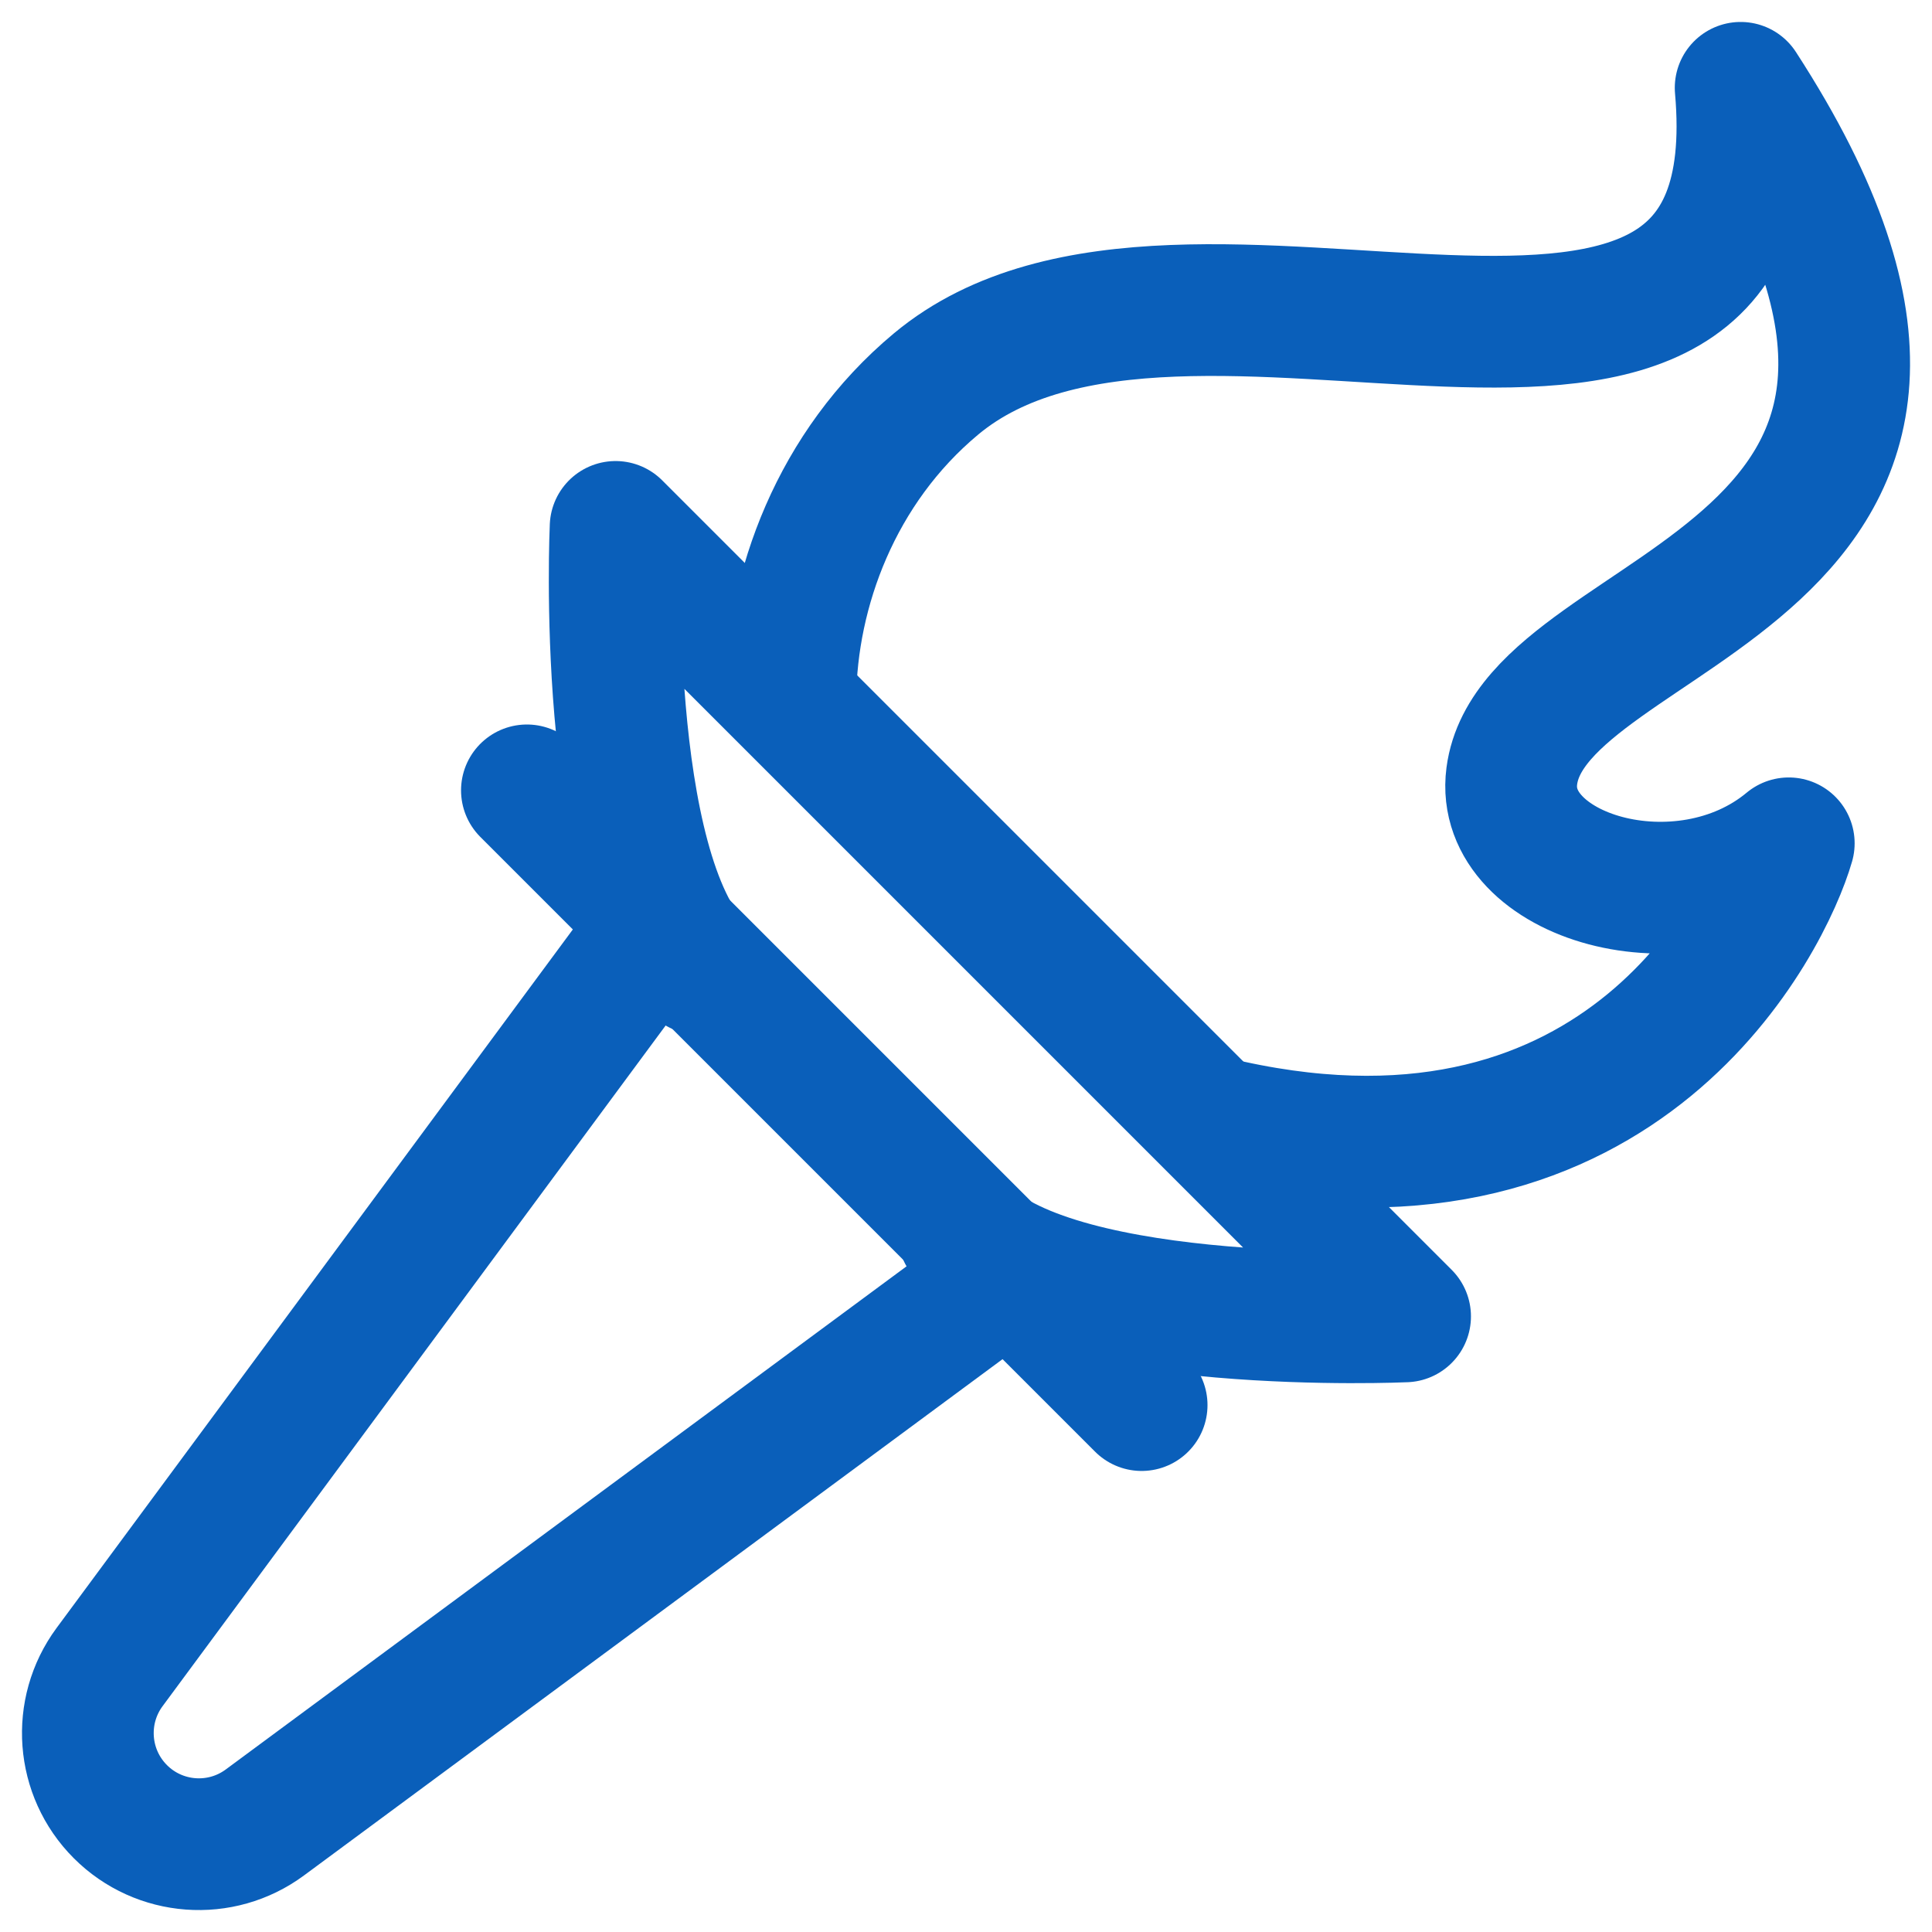
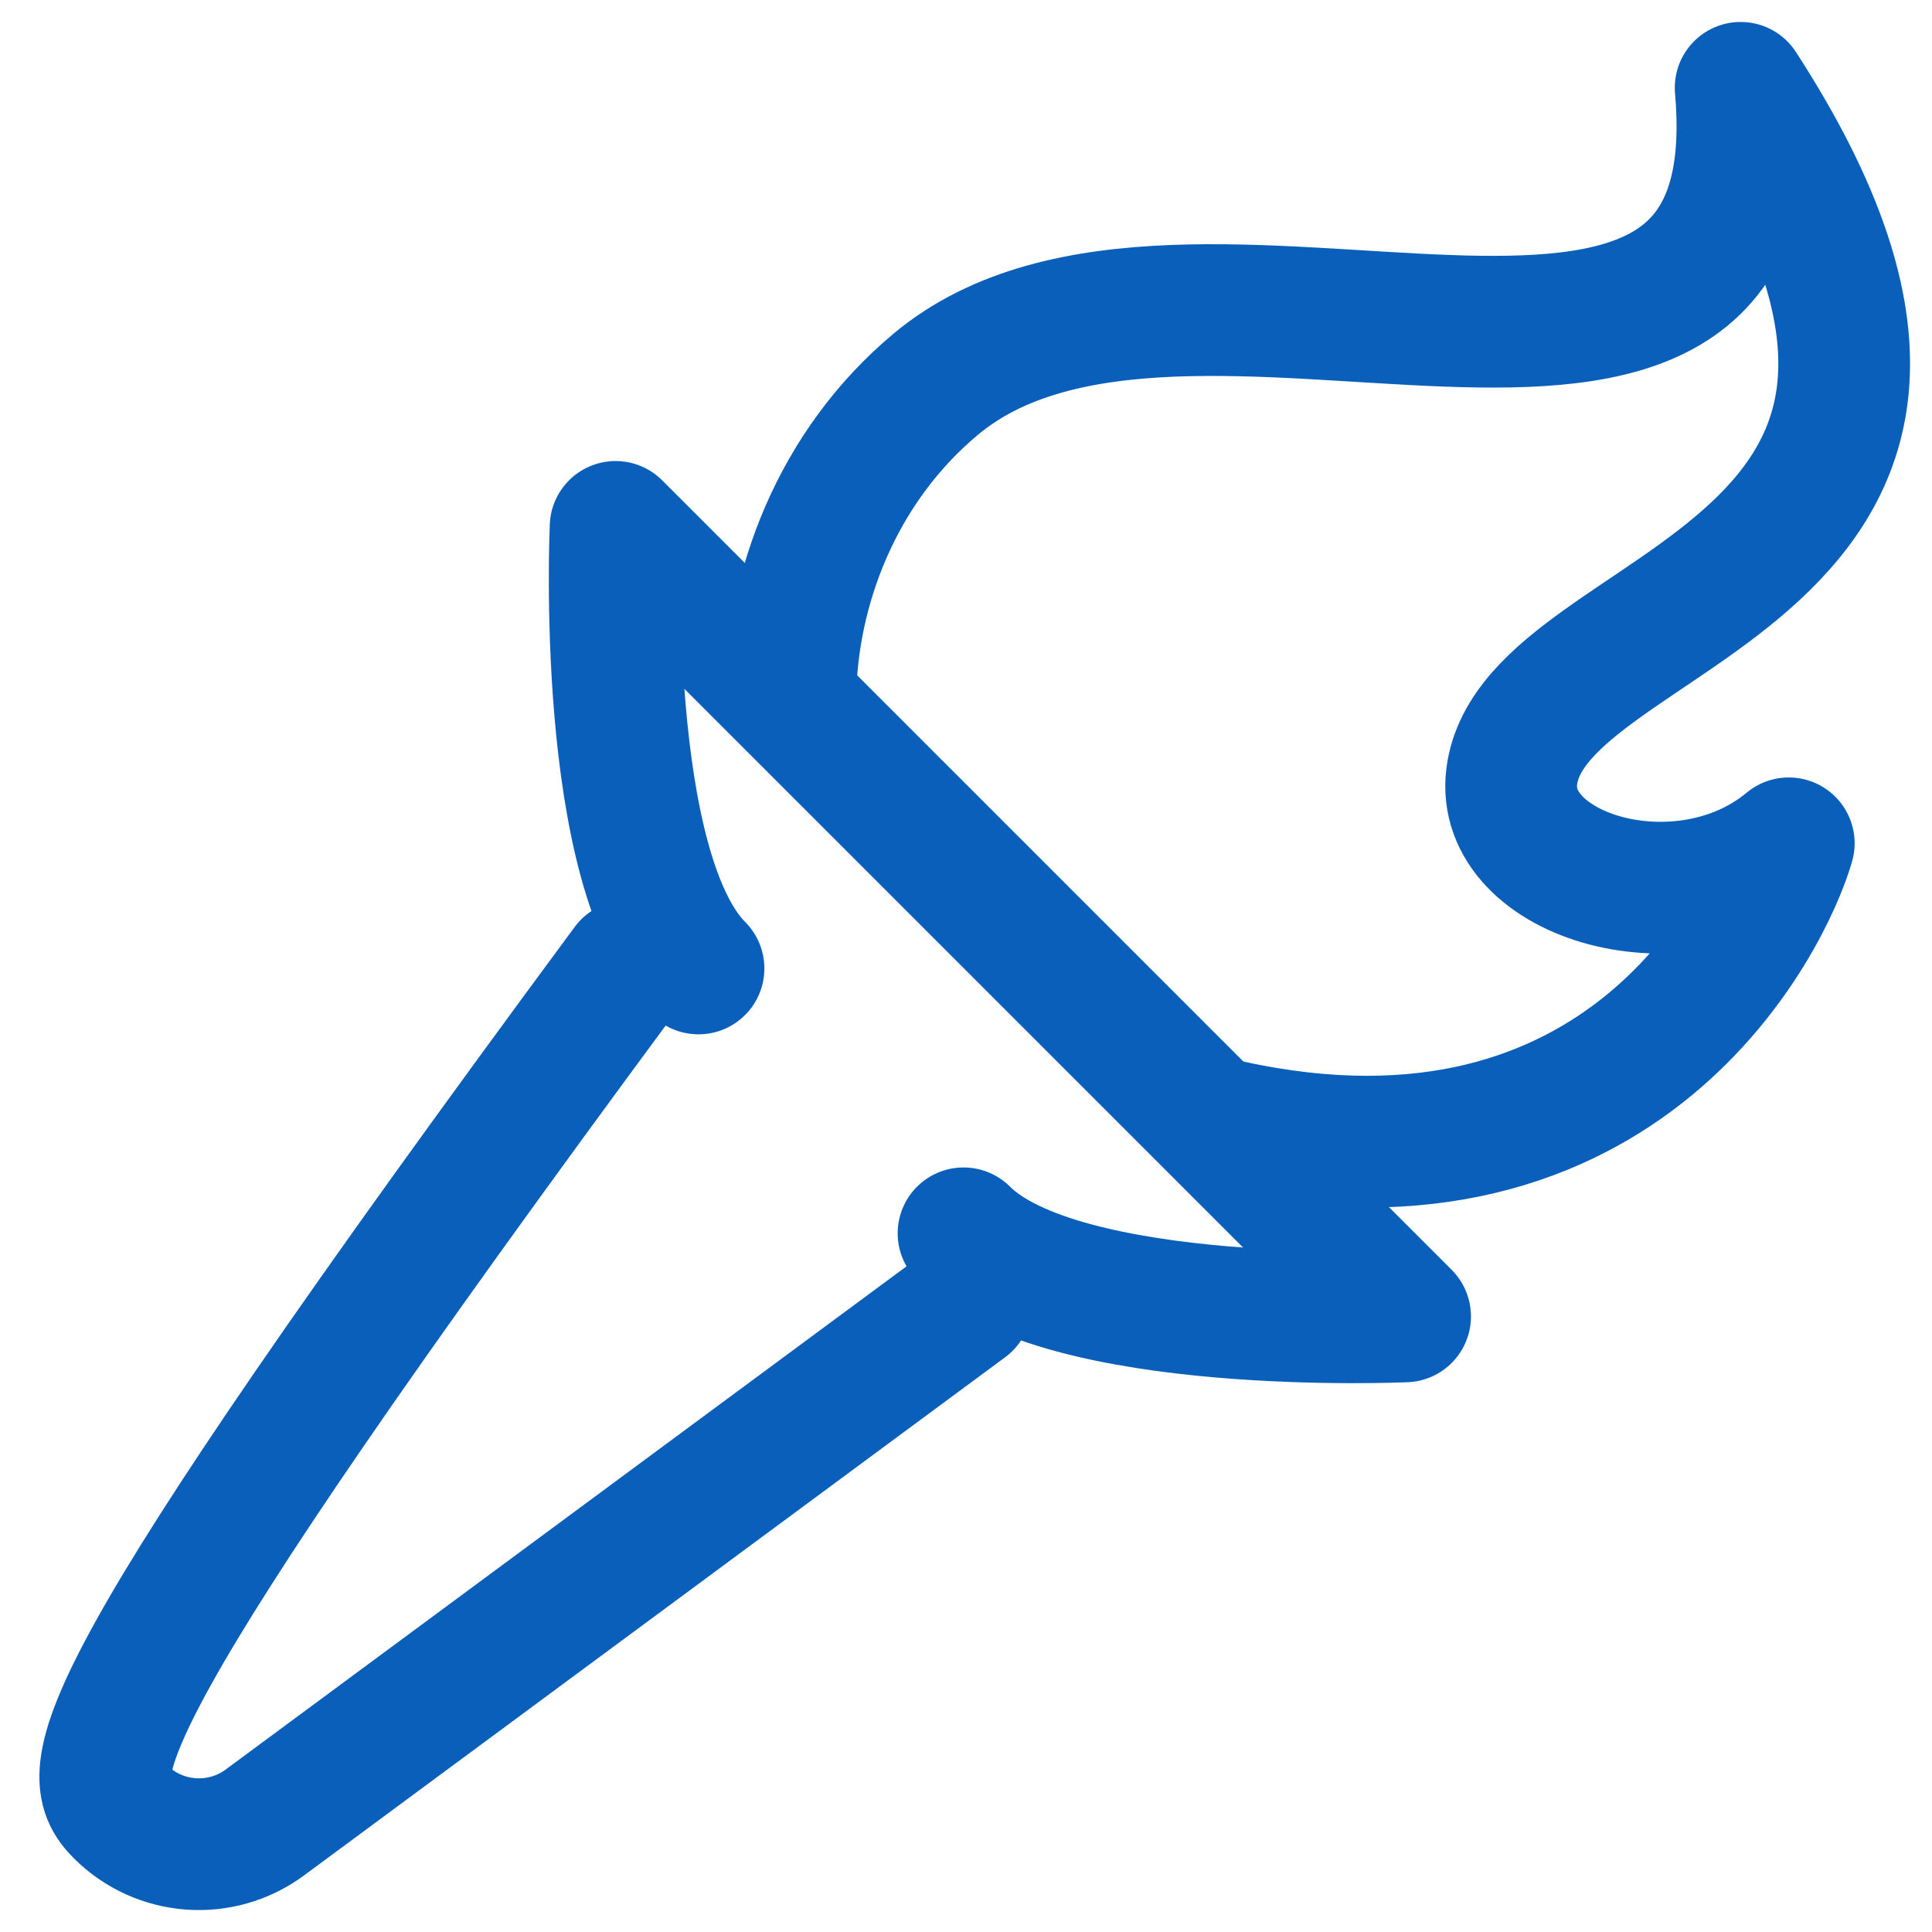
<svg xmlns="http://www.w3.org/2000/svg" width="22" height="22" viewBox="0 0 22 22" fill="none">
  <path d="M9 7.946C9.011 6.72 9.521 5.321 10.658 4.373C13.511 1.994 20.259 5.956 19.821 1C23.48 6.641 17.478 6.819 17.215 8.838C17.066 9.983 19.159 10.611 20.369 9.603C20.125 10.452 18.5 13.806 14 12.821" stroke="#0A5FBA" stroke-width="1.5" stroke-linecap="round" stroke-linejoin="round" />
  <path d="M7.954 11.028C6.831 9.904 7.01 6 7.01 6L16 14.99C16 14.99 12.096 15.168 10.972 14.044" stroke="#0A5FBA" stroke-width="1.5" stroke-linecap="round" stroke-linejoin="round" />
-   <path d="M7.148 11L1.248 18.983C0.876 19.487 0.928 20.187 1.371 20.63C1.813 21.072 2.513 21.125 3.017 20.752L11 14.852" stroke="#0A5FBA" stroke-width="1.5" stroke-linecap="round" stroke-linejoin="round" />
-   <path d="M6 9L13 16" stroke="#0A5FBA" stroke-width="1.5" stroke-linecap="round" stroke-linejoin="round" />
+   <path d="M7.148 11C0.876 19.487 0.928 20.187 1.371 20.63C1.813 21.072 2.513 21.125 3.017 20.752L11 14.852" stroke="#0A5FBA" stroke-width="1.5" stroke-linecap="round" stroke-linejoin="round" />
</svg>